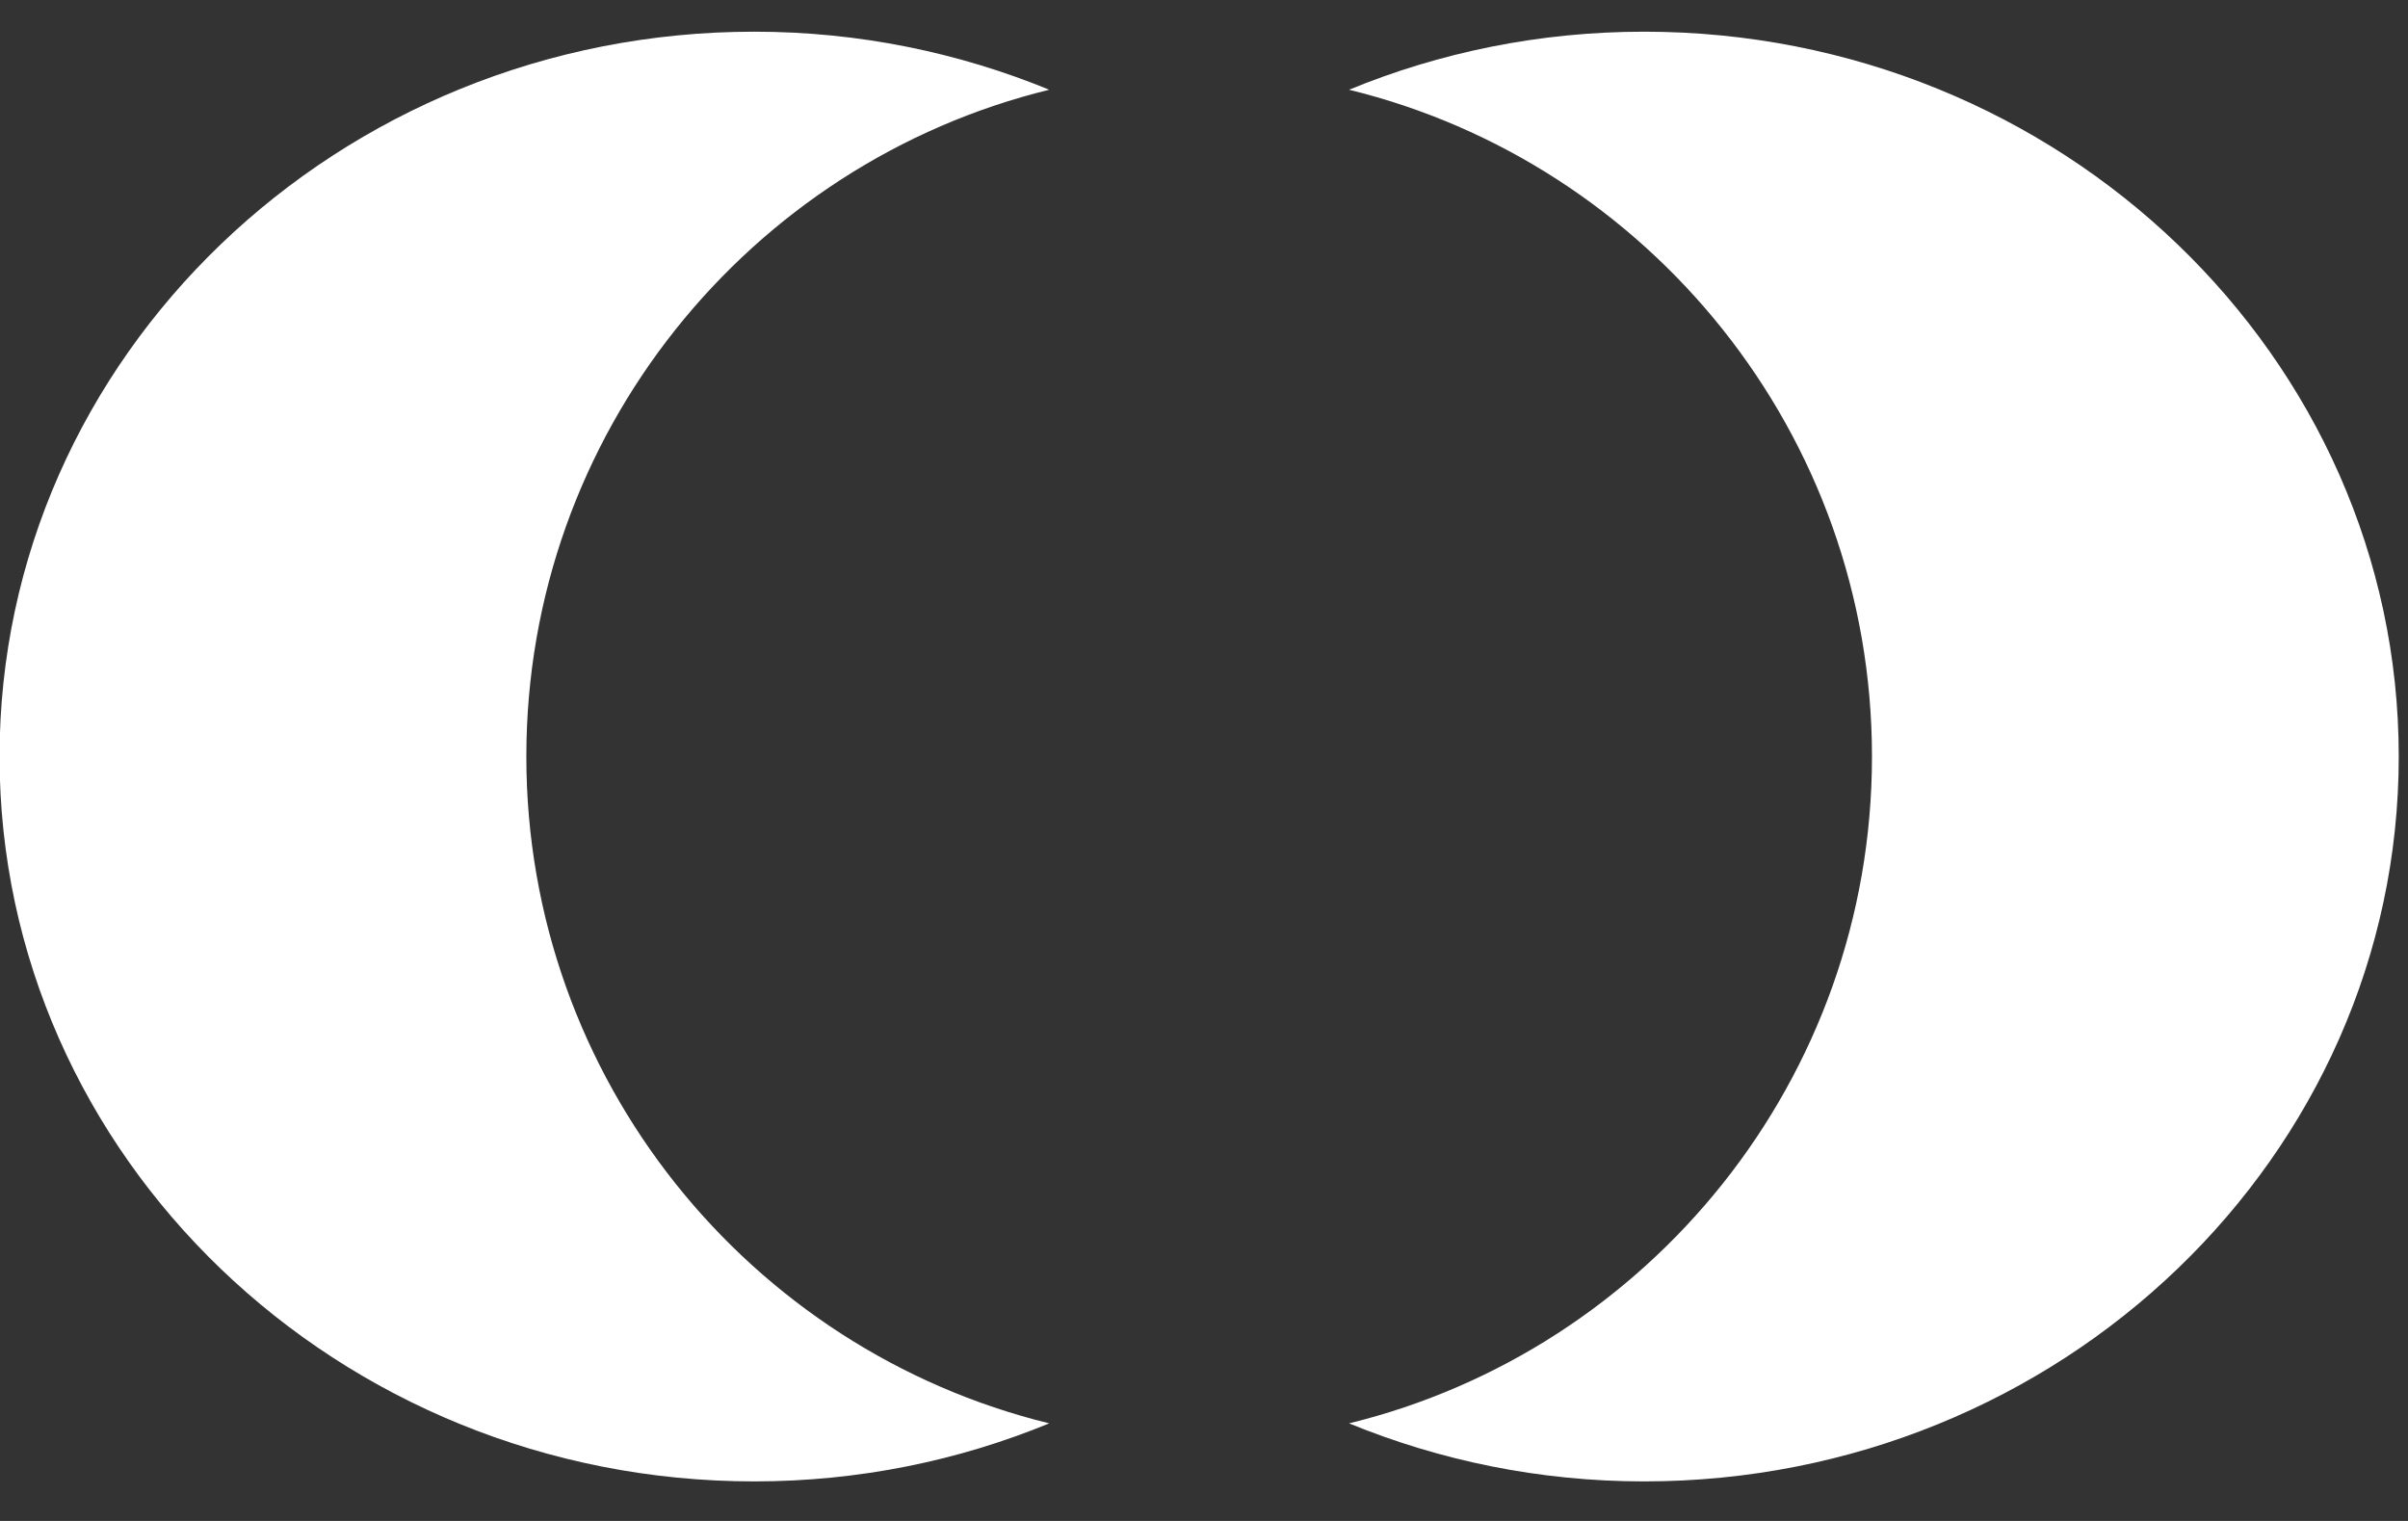
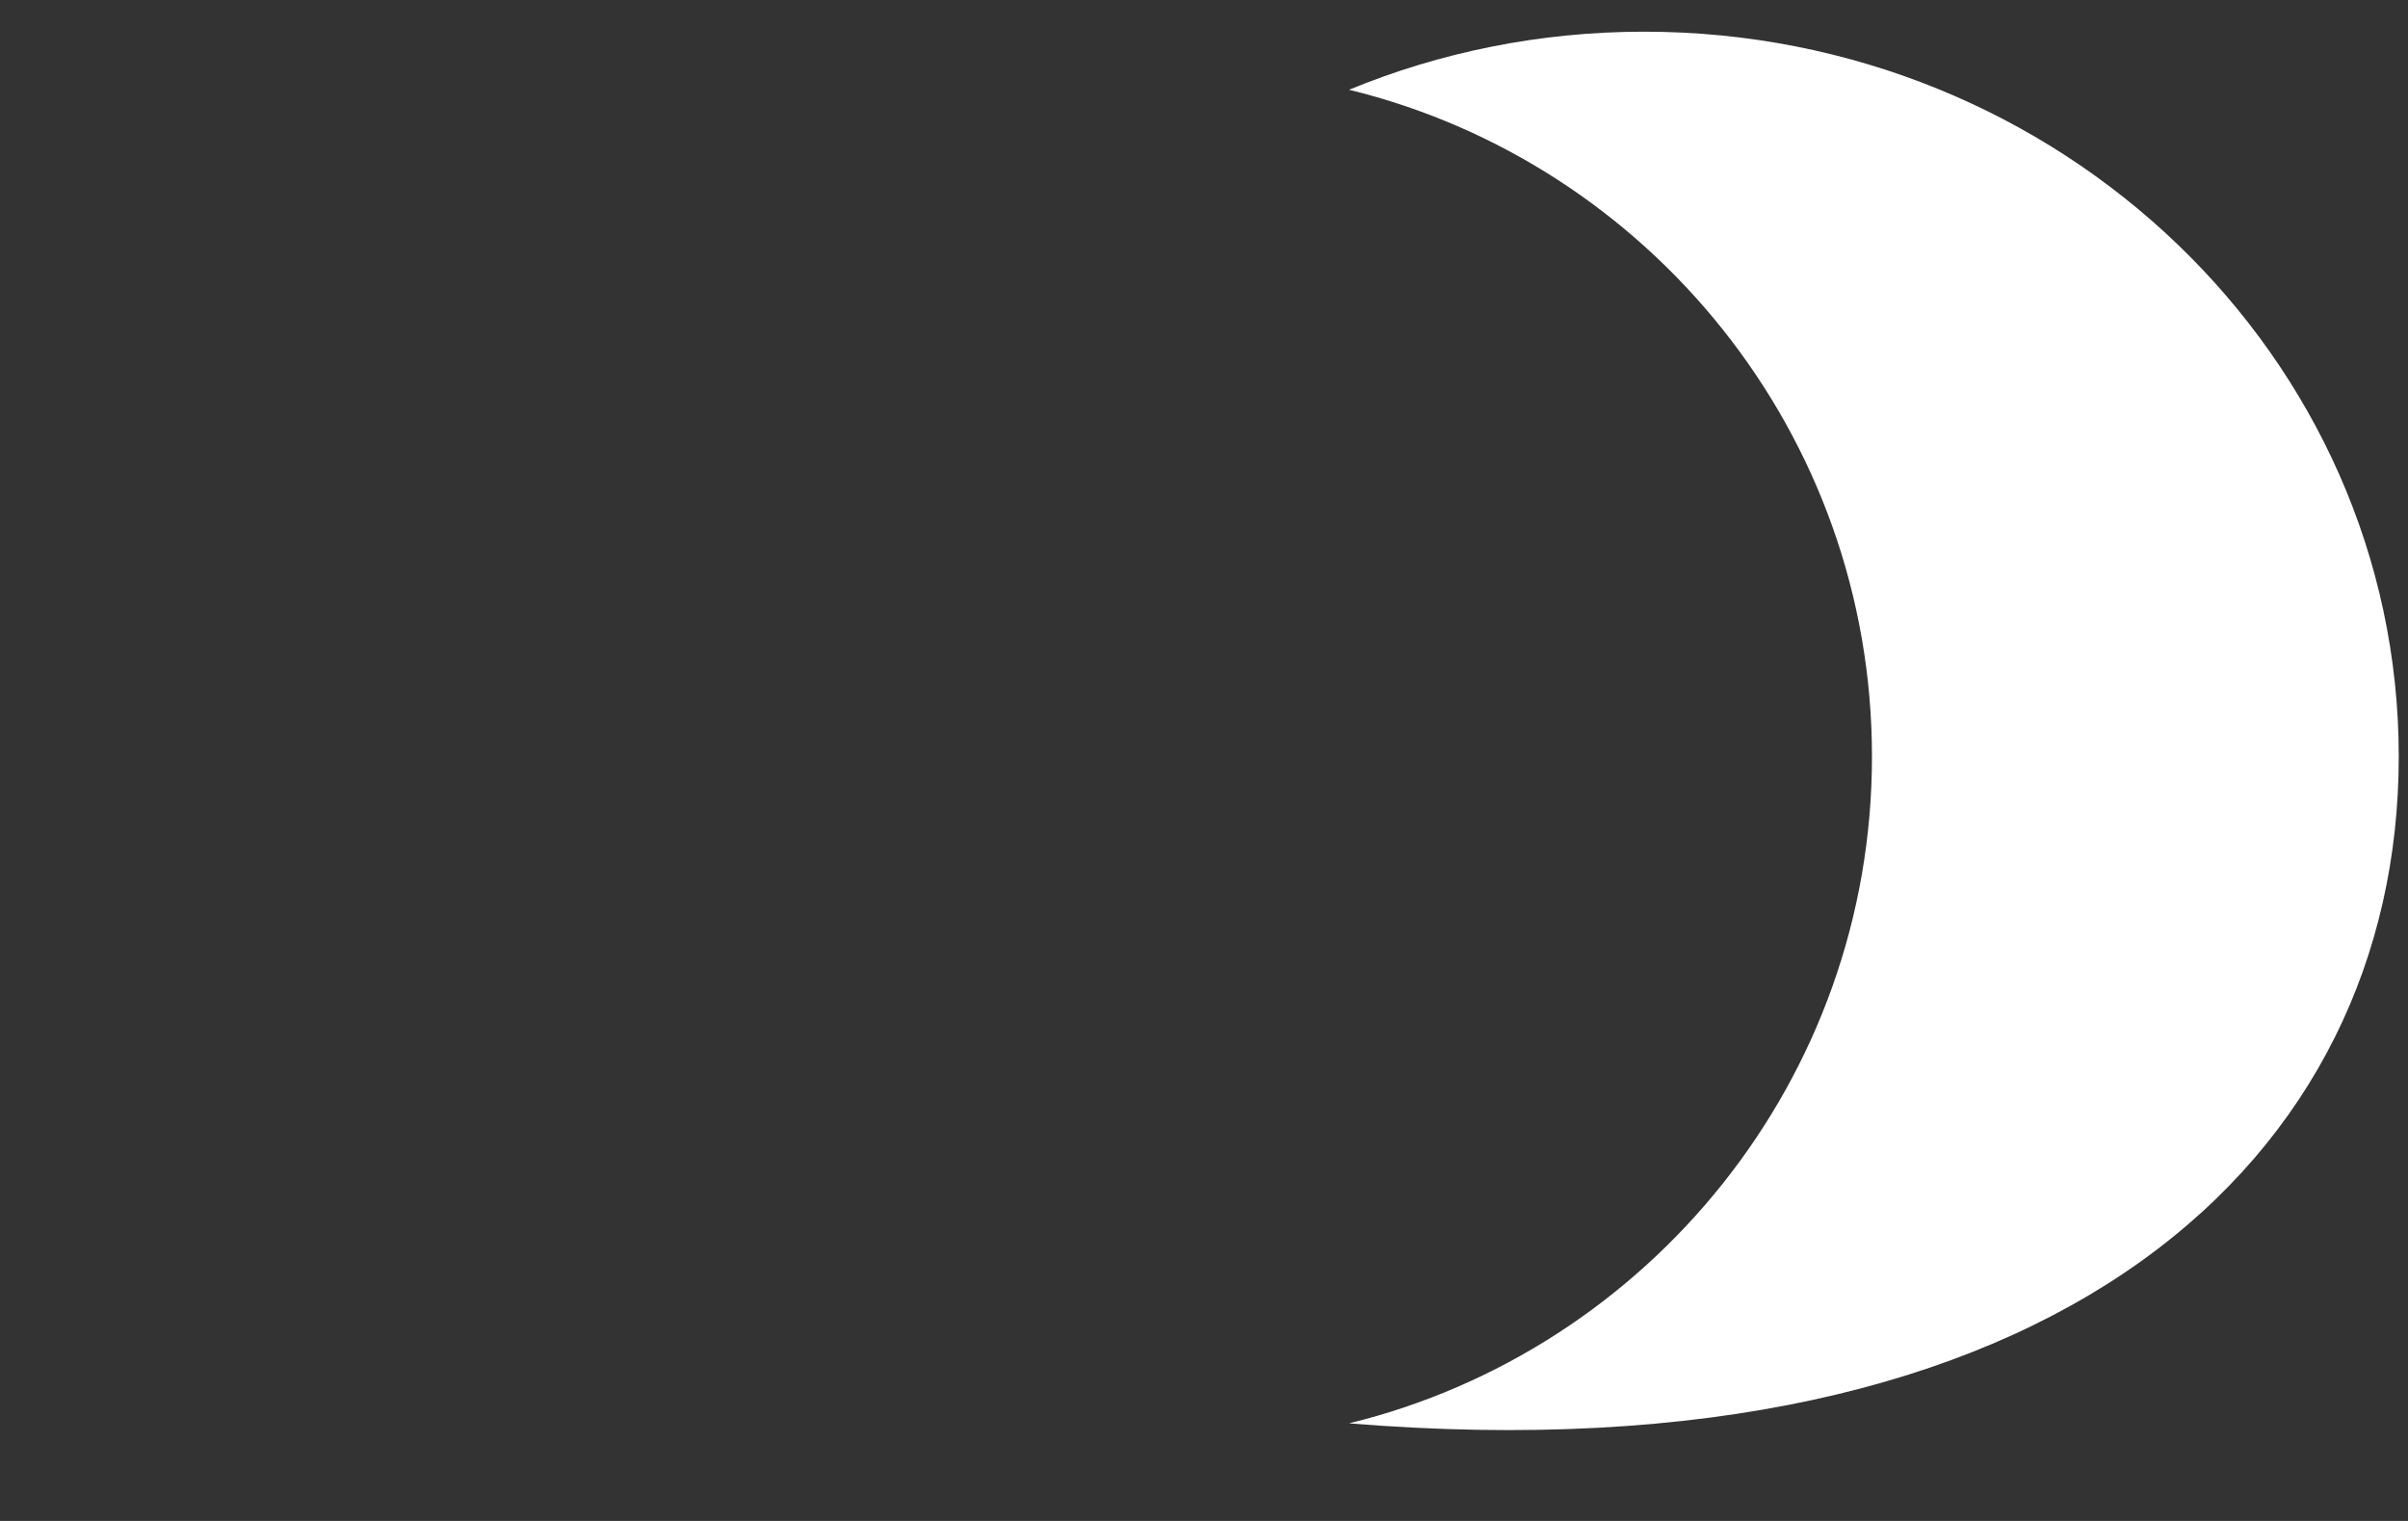
<svg xmlns="http://www.w3.org/2000/svg" width="38px" height="24px" viewBox="0 0 38 24" version="1.1">
  <rect x="0" y="0" width="38" height="24" fill="#333333" stroke="none" />
  <title>svgexport-1</title>
  <desc>Created with Sketch.</desc>
  <defs />
  <g id="Page-1" stroke="none" stroke-width="1" fill="none" fill-rule="evenodd">
    <g id="svgexport-1" transform="translate(-1, 0)" fill-rule="nonzero" fill="#FFFFFF">
-       <path d="M9.306,11.938 C9.306,6.849 12.828,2.572 17.558,1.416 C16.127,0.829 14.554,0.5 12.902,0.5 C6.335,0.5 0.993,5.632 0.993,11.938 C0.993,18.244 6.333,23.376 12.902,23.376 C14.554,23.376 16.127,23.049 17.558,22.46 C12.828,21.304 9.306,17.027 9.306,11.938 Z" id="Shape" />
-       <path d="M26.944,0.5 C25.293,0.5 23.72,0.827 22.289,1.416 C27.019,2.572 30.541,6.849 30.541,11.938 C30.541,17.027 27.019,21.304 22.289,22.46 C23.72,23.047 25.293,23.376 26.944,23.376 C33.512,23.376 38.854,18.244 38.854,11.938 C38.854,5.632 33.512,0.5 26.944,0.5 Z" id="Shape" />
+       <path d="M26.944,0.5 C25.293,0.5 23.72,0.827 22.289,1.416 C27.019,2.572 30.541,6.849 30.541,11.938 C30.541,17.027 27.019,21.304 22.289,22.46 C33.512,23.376 38.854,18.244 38.854,11.938 C38.854,5.632 33.512,0.5 26.944,0.5 Z" id="Shape" />
    </g>
  </g>
</svg>